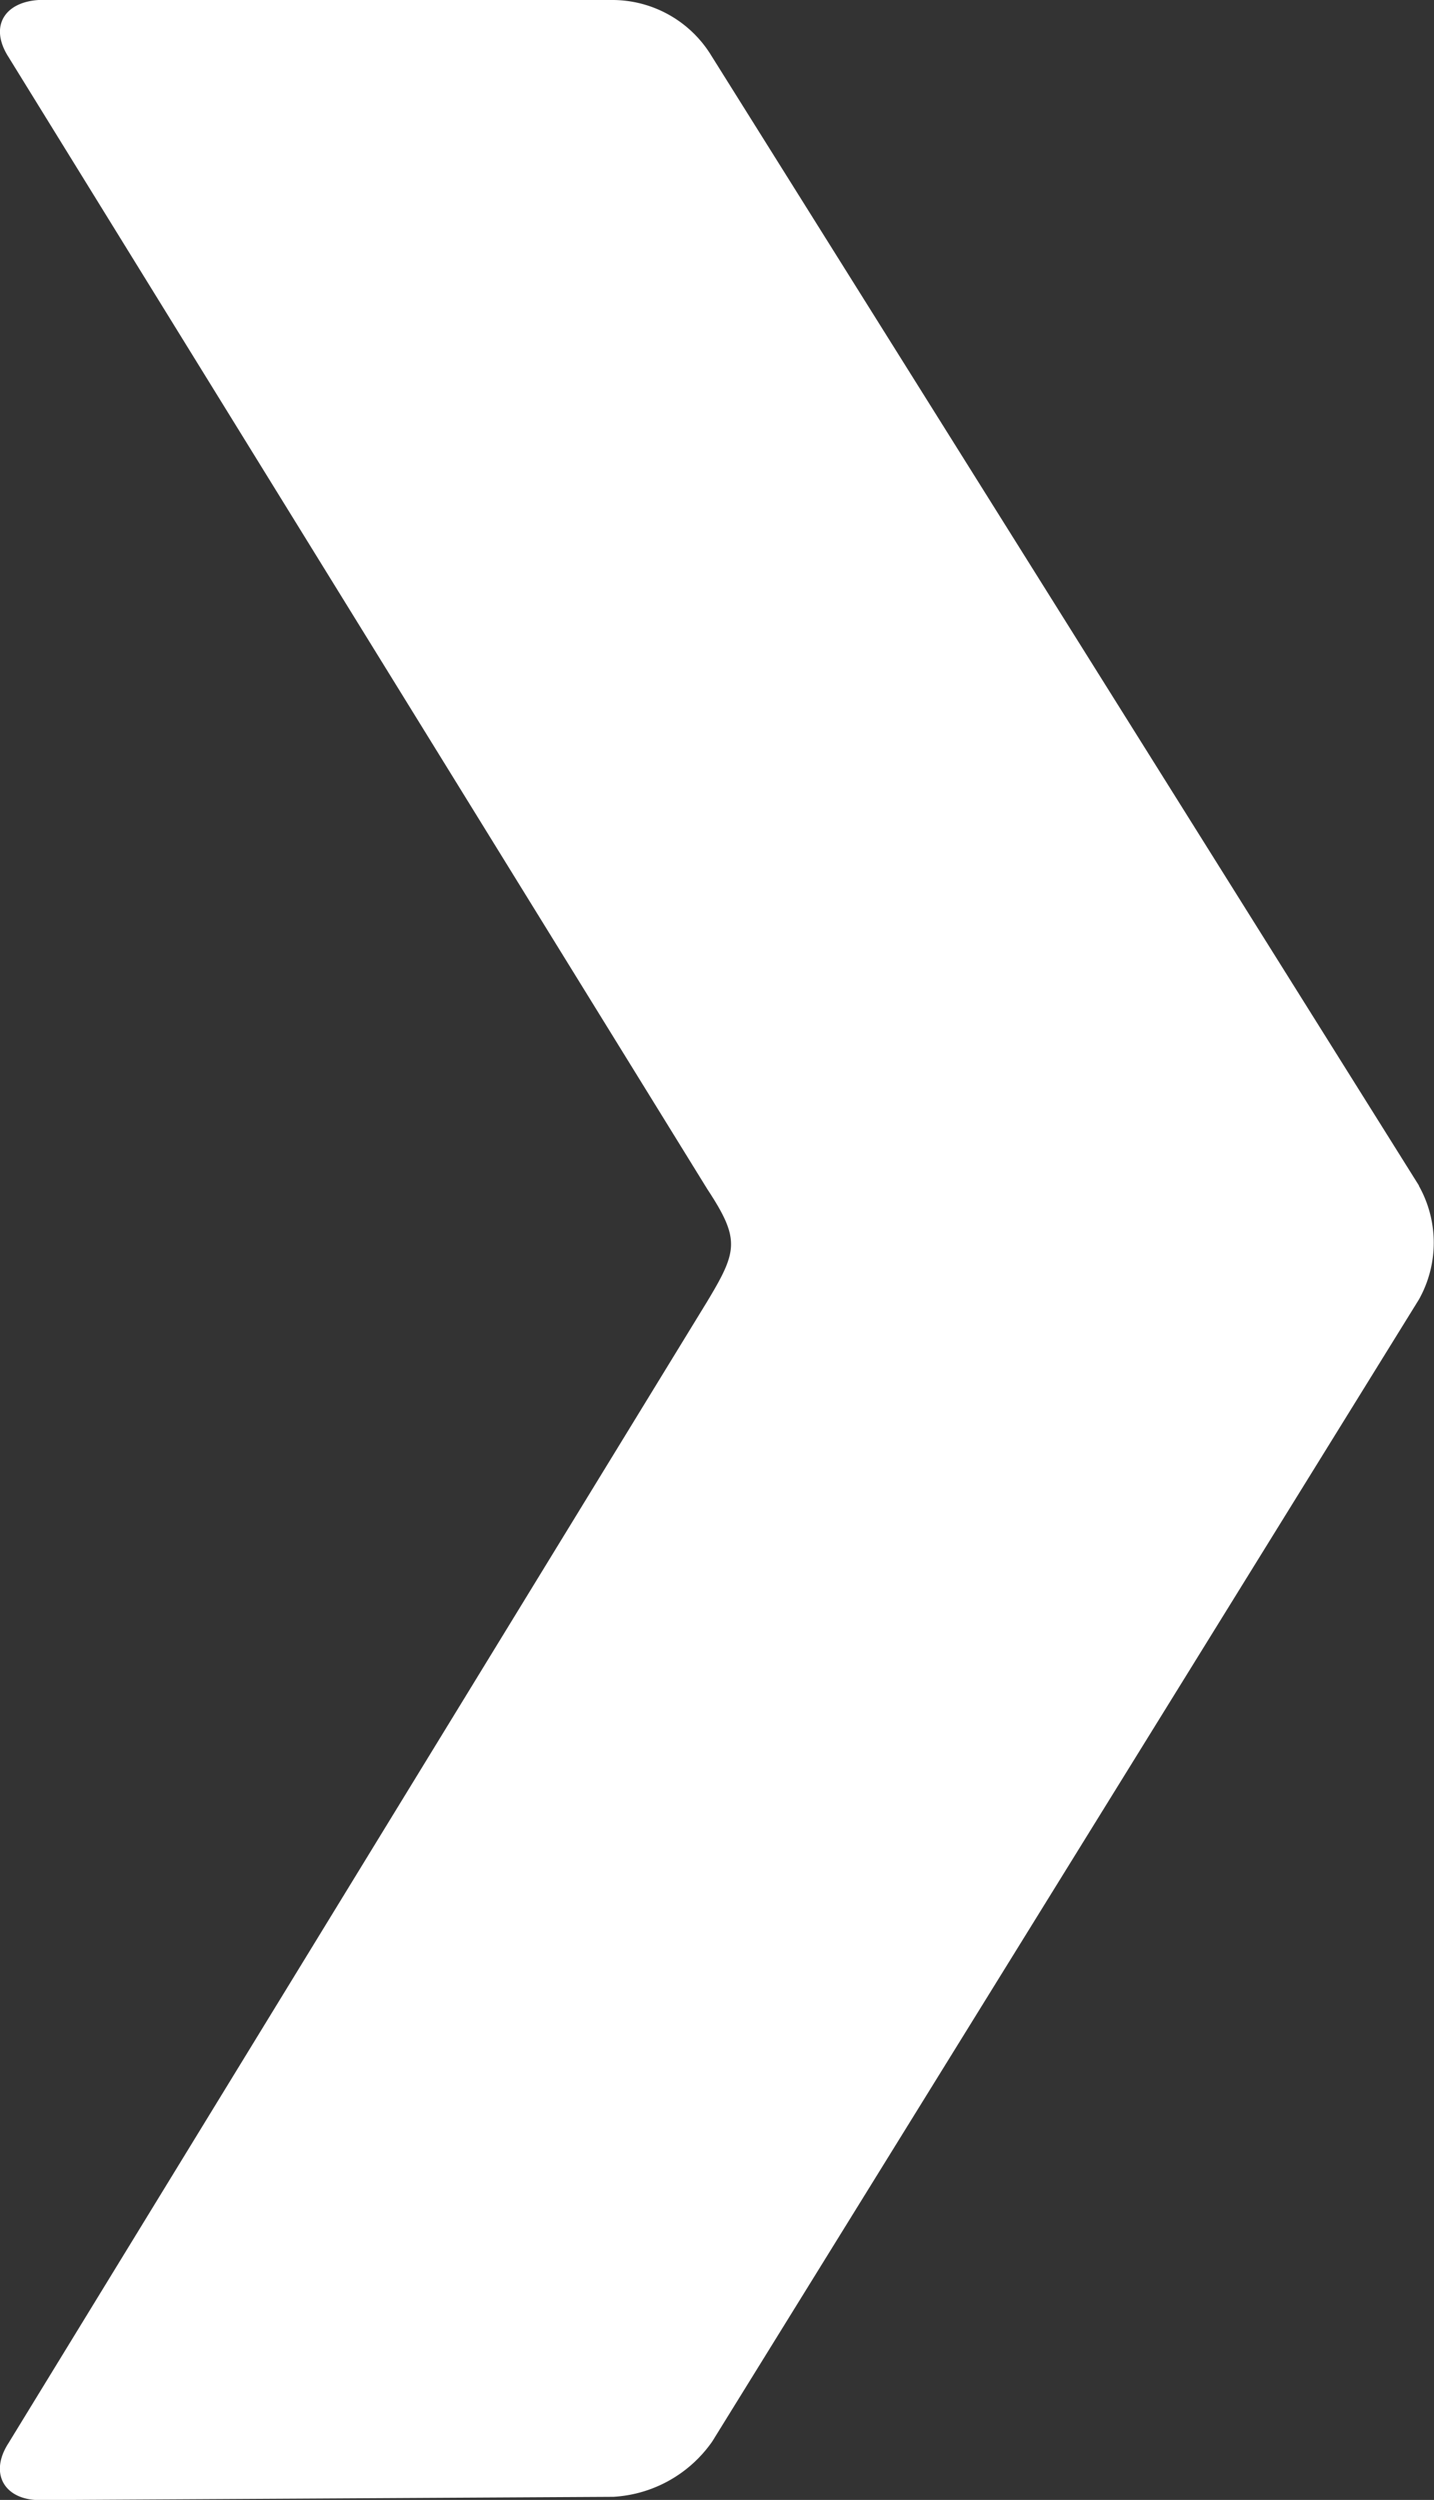
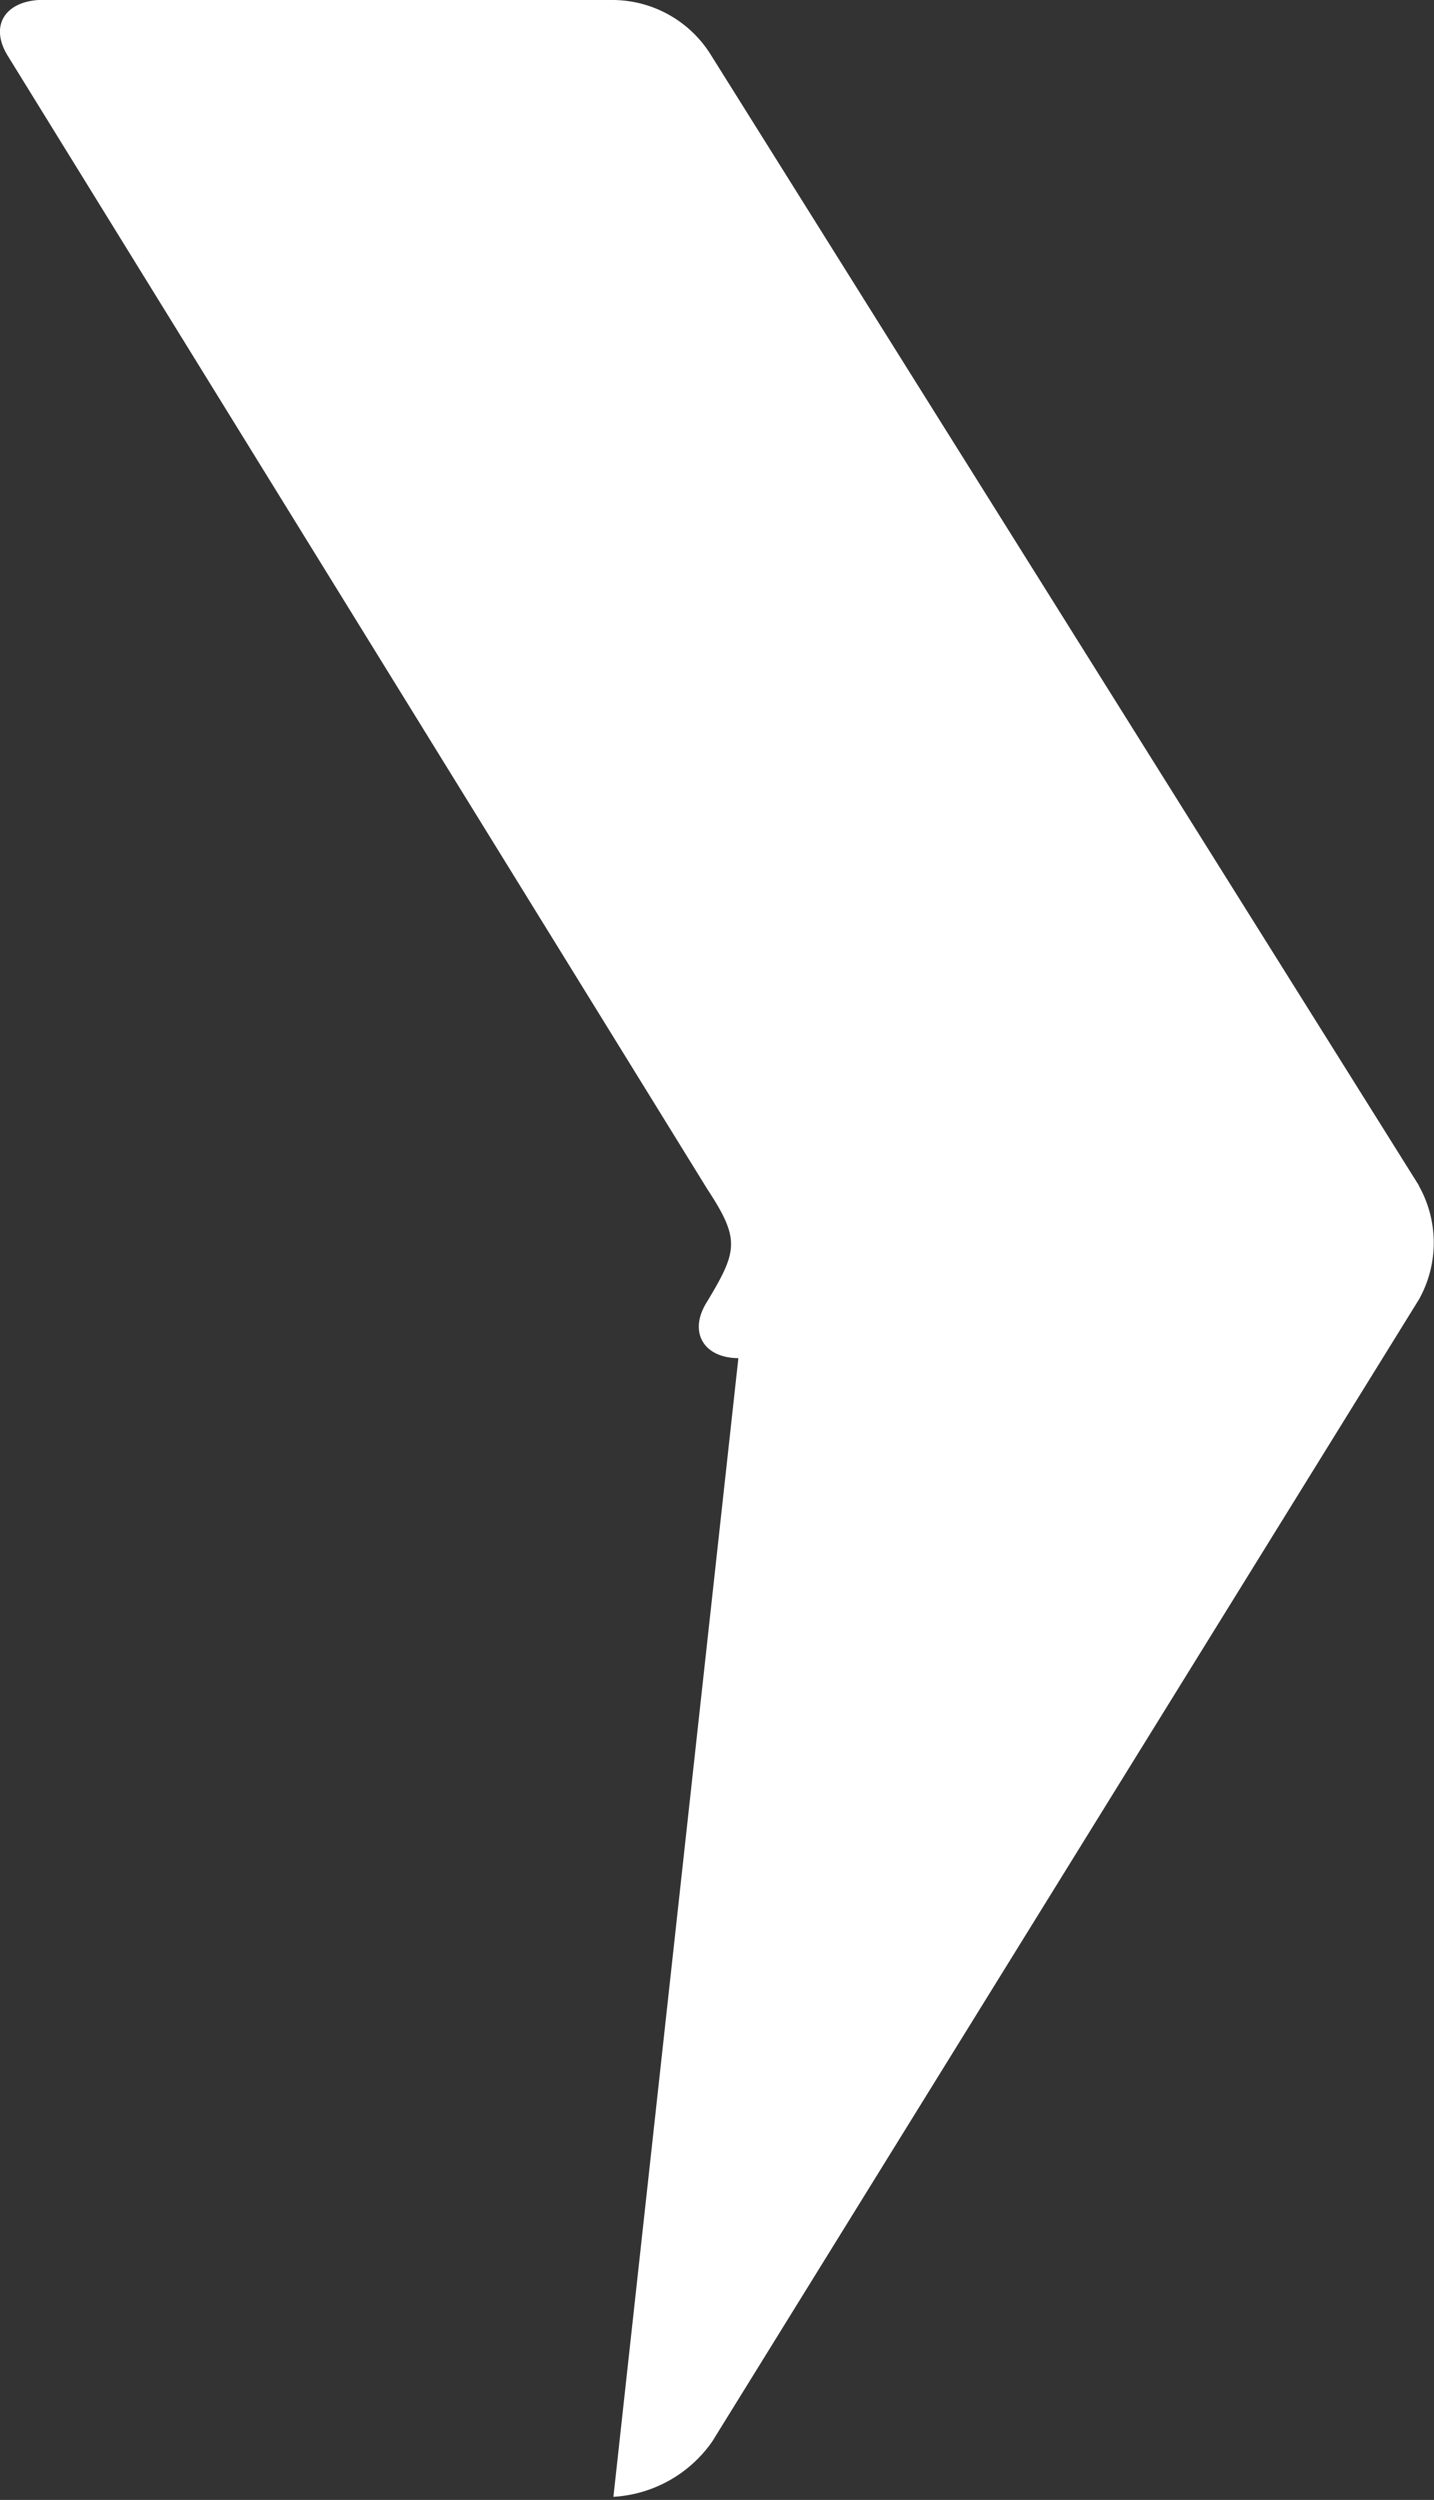
<svg xmlns="http://www.w3.org/2000/svg" width="7.413" height="12.916" viewBox="0 0 7.413 12.916">
  <rect x="0" y="0" width="7.413" height="12.916" fill="#333333" stroke="none" />
-   <path id="Arrow" d="M7.335,6.125,3.67.276A.6.6,0,0,0,3.159,0L.2,0C.023.011-.056.137.043.293l3.613,5.85c.171.26.157.32,0,.581l-3.613,5.9c-.1.156-.02.292.161.293L3.171,12.9a.67.67,0,0,0,.511-.286l3.653-5.9a.6.6,0,0,0,0-.587" transform="translate(0)" fill="#fff" />
+   <path id="Arrow" d="M7.335,6.125,3.67.276A.6.6,0,0,0,3.159,0L.2,0C.023.011-.056.137.043.293l3.613,5.85c.171.26.157.32,0,.581c-.1.156-.02.292.161.293L3.171,12.9a.67.67,0,0,0,.511-.286l3.653-5.9a.6.6,0,0,0,0-.587" transform="translate(0)" fill="#fff" />
</svg>